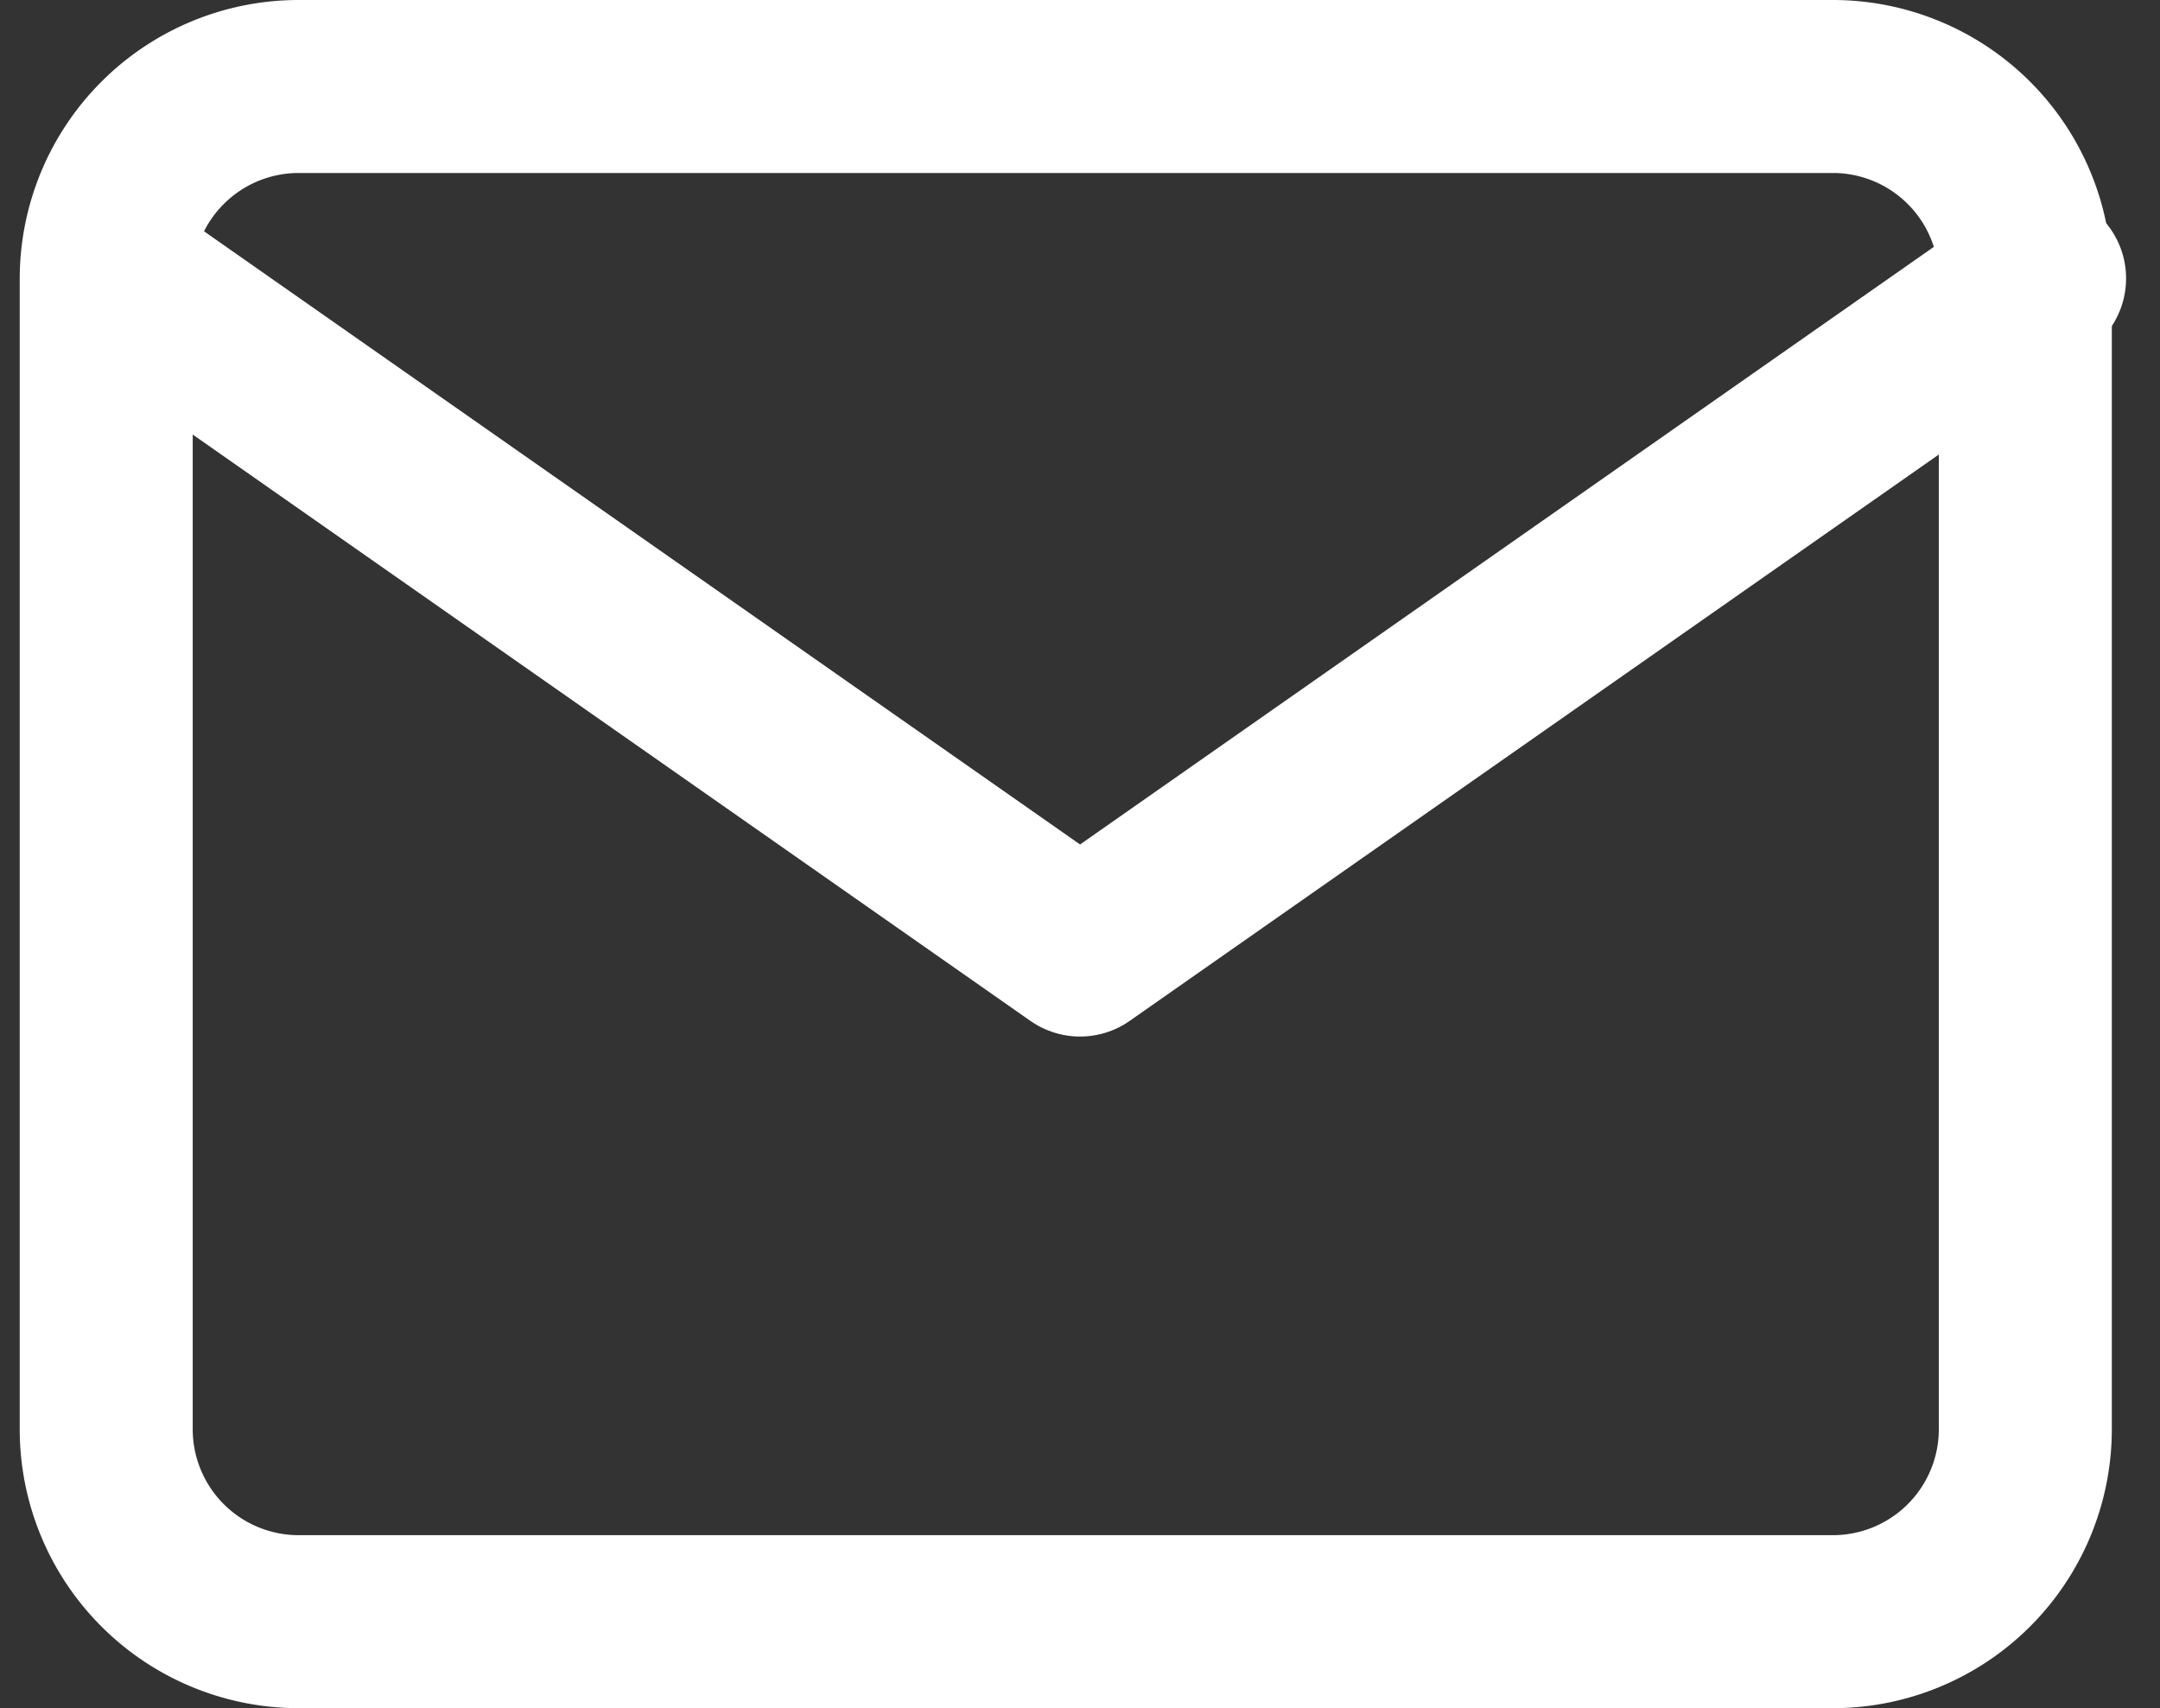
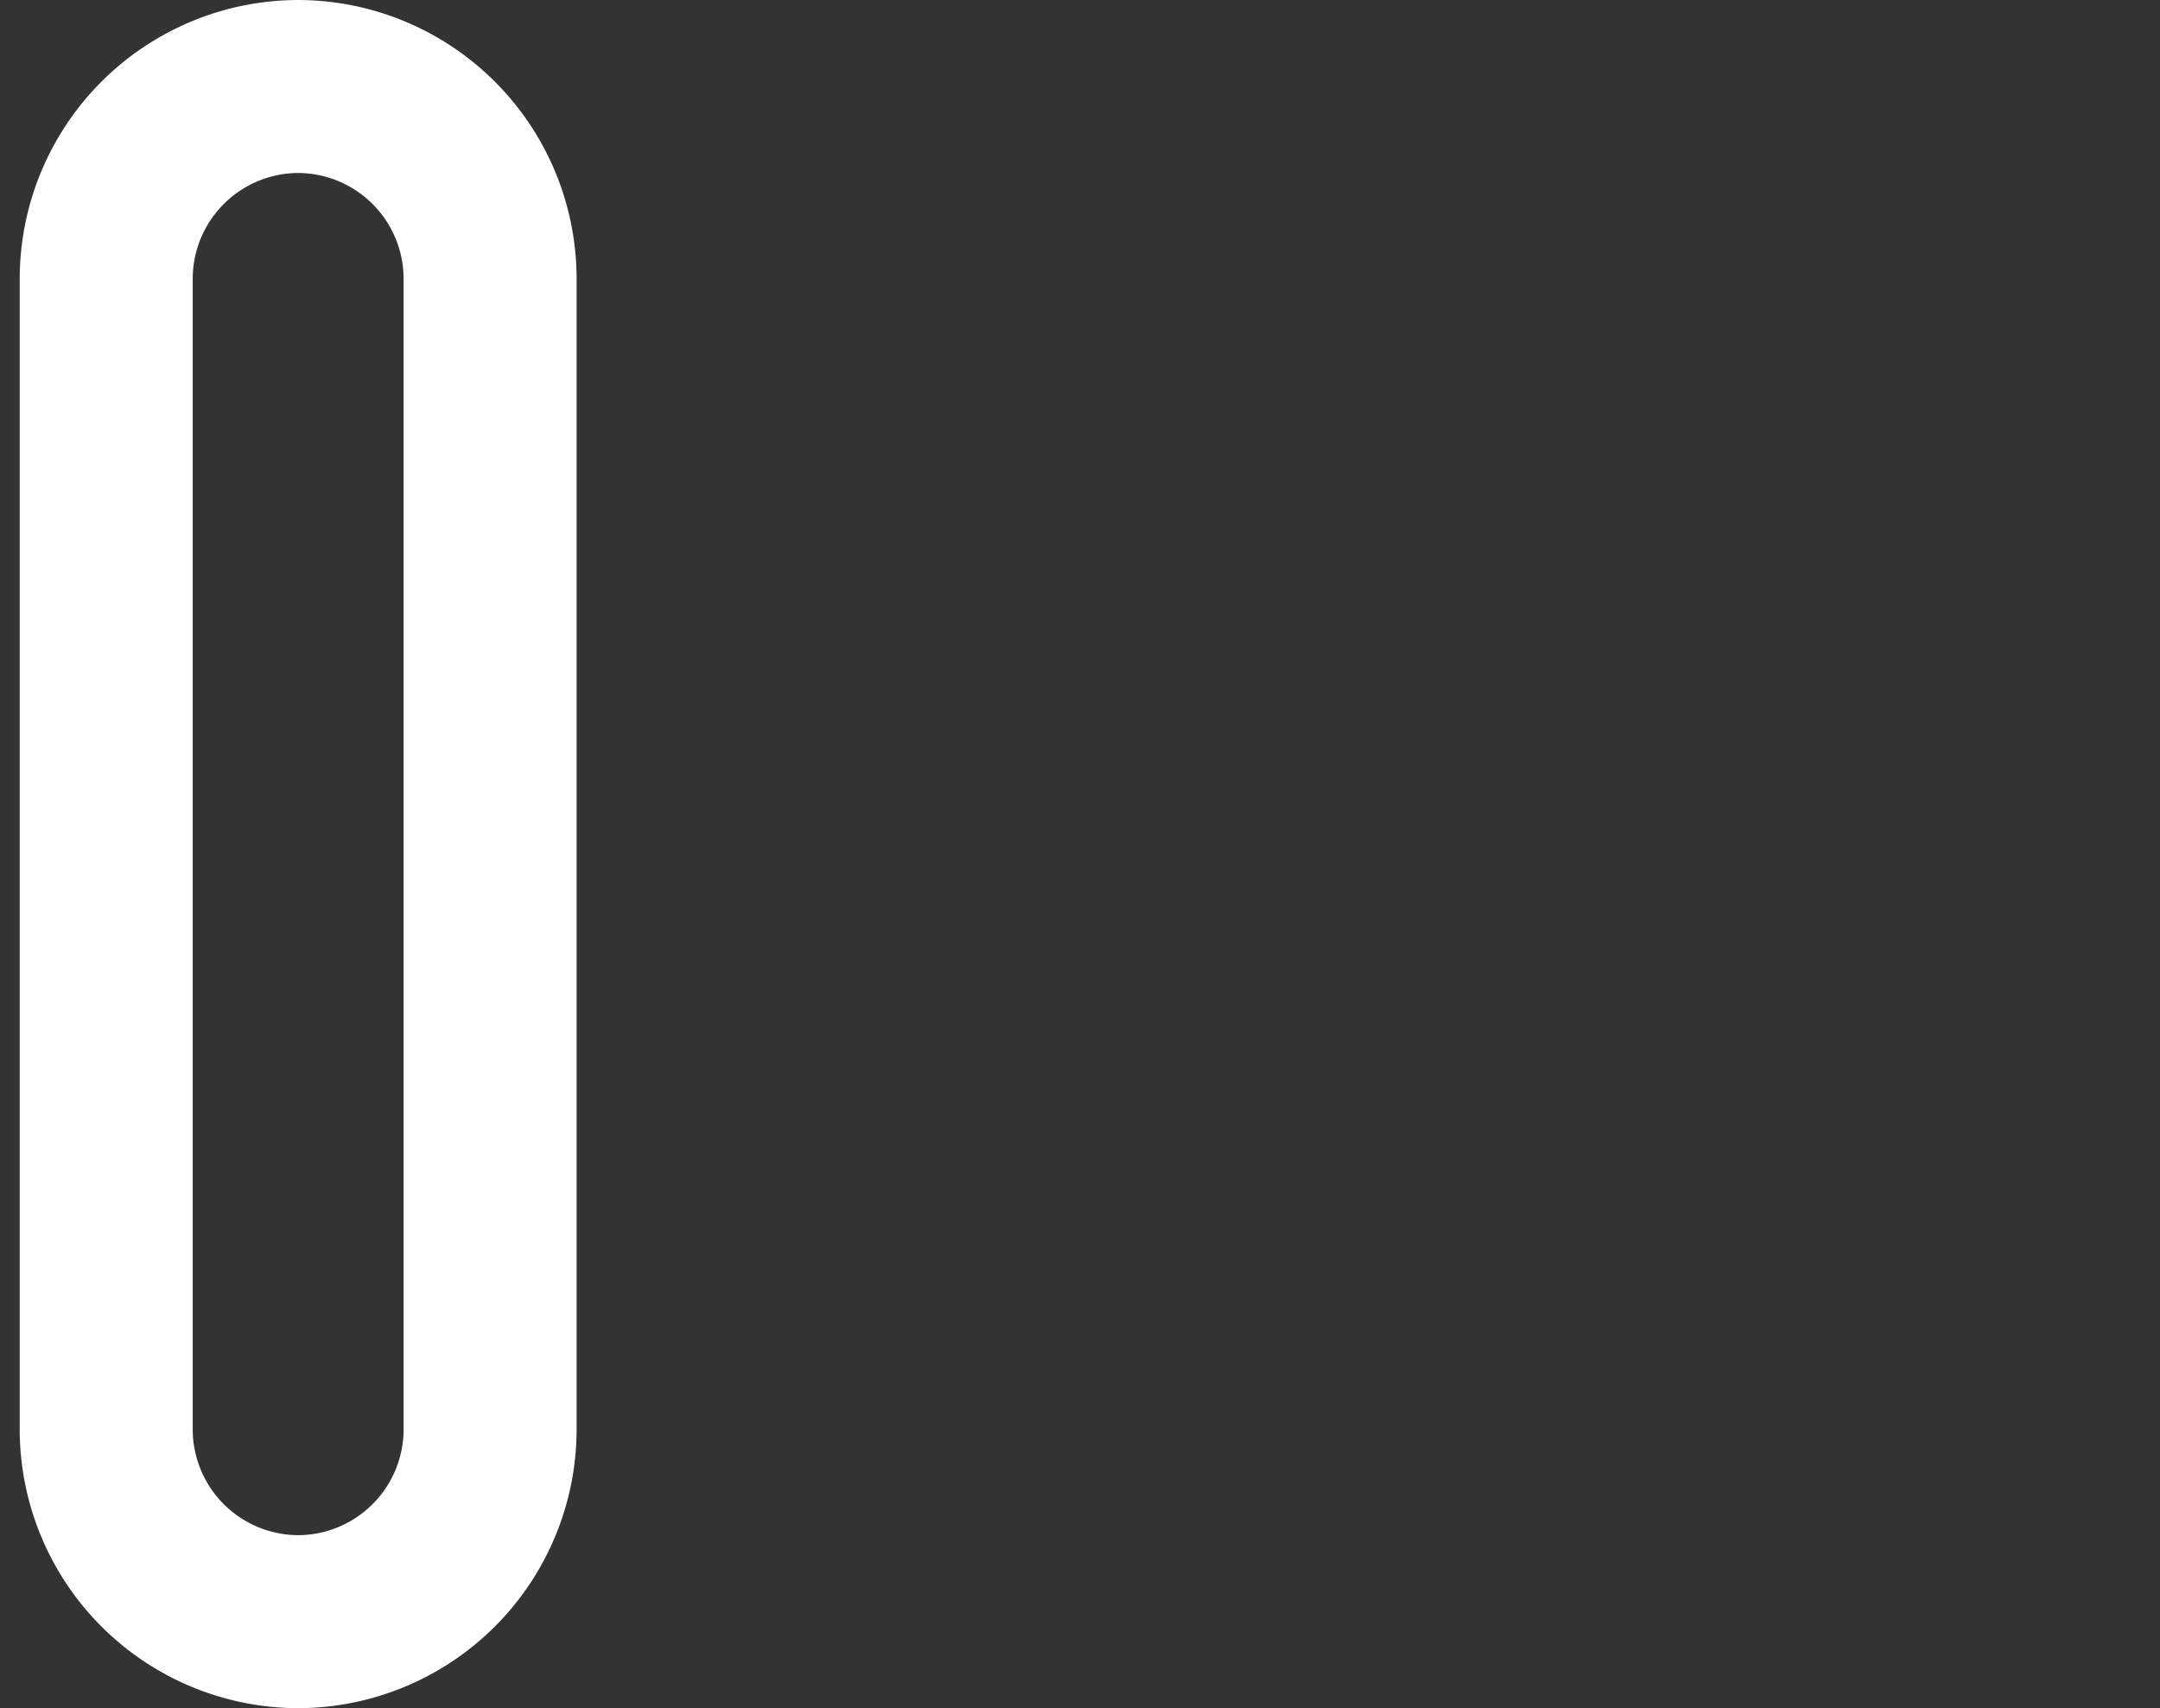
<svg xmlns="http://www.w3.org/2000/svg" width="24.971" height="19.749" viewBox="0 0 24.971 19.749">
  <rect x="0" y="0" width="24.971" height="19.749" fill="#333333" stroke="none" />
  <g id="Group_13895" data-name="Group 13895" transform="translate(-1587.958 -1004.928)">
-     <path id="Path_6336" data-name="Path 6336" d="M5.219,6H22.967a2.225,2.225,0,0,1,2.219,2.219V21.53a2.225,2.225,0,0,1-2.219,2.219H5.219A2.225,2.225,0,0,1,3,21.53V8.219A2.225,2.225,0,0,1,5.219,6Z" transform="translate(1586.186 999.928)" fill="none" stroke="#fff" stroke-linecap="round" stroke-linejoin="round" stroke-width="2" />
-     <path id="Path_6337" data-name="Path 6337" d="M25.186,9,14.093,16.765,3,9" transform="translate(1586.351 999.147)" fill="none" stroke="#fff" stroke-linecap="round" stroke-linejoin="round" stroke-width="2" />
+     <path id="Path_6336" data-name="Path 6336" d="M5.219,6a2.225,2.225,0,0,1,2.219,2.219V21.53a2.225,2.225,0,0,1-2.219,2.219H5.219A2.225,2.225,0,0,1,3,21.53V8.219A2.225,2.225,0,0,1,5.219,6Z" transform="translate(1586.186 999.928)" fill="none" stroke="#fff" stroke-linecap="round" stroke-linejoin="round" stroke-width="2" />
  </g>
</svg>